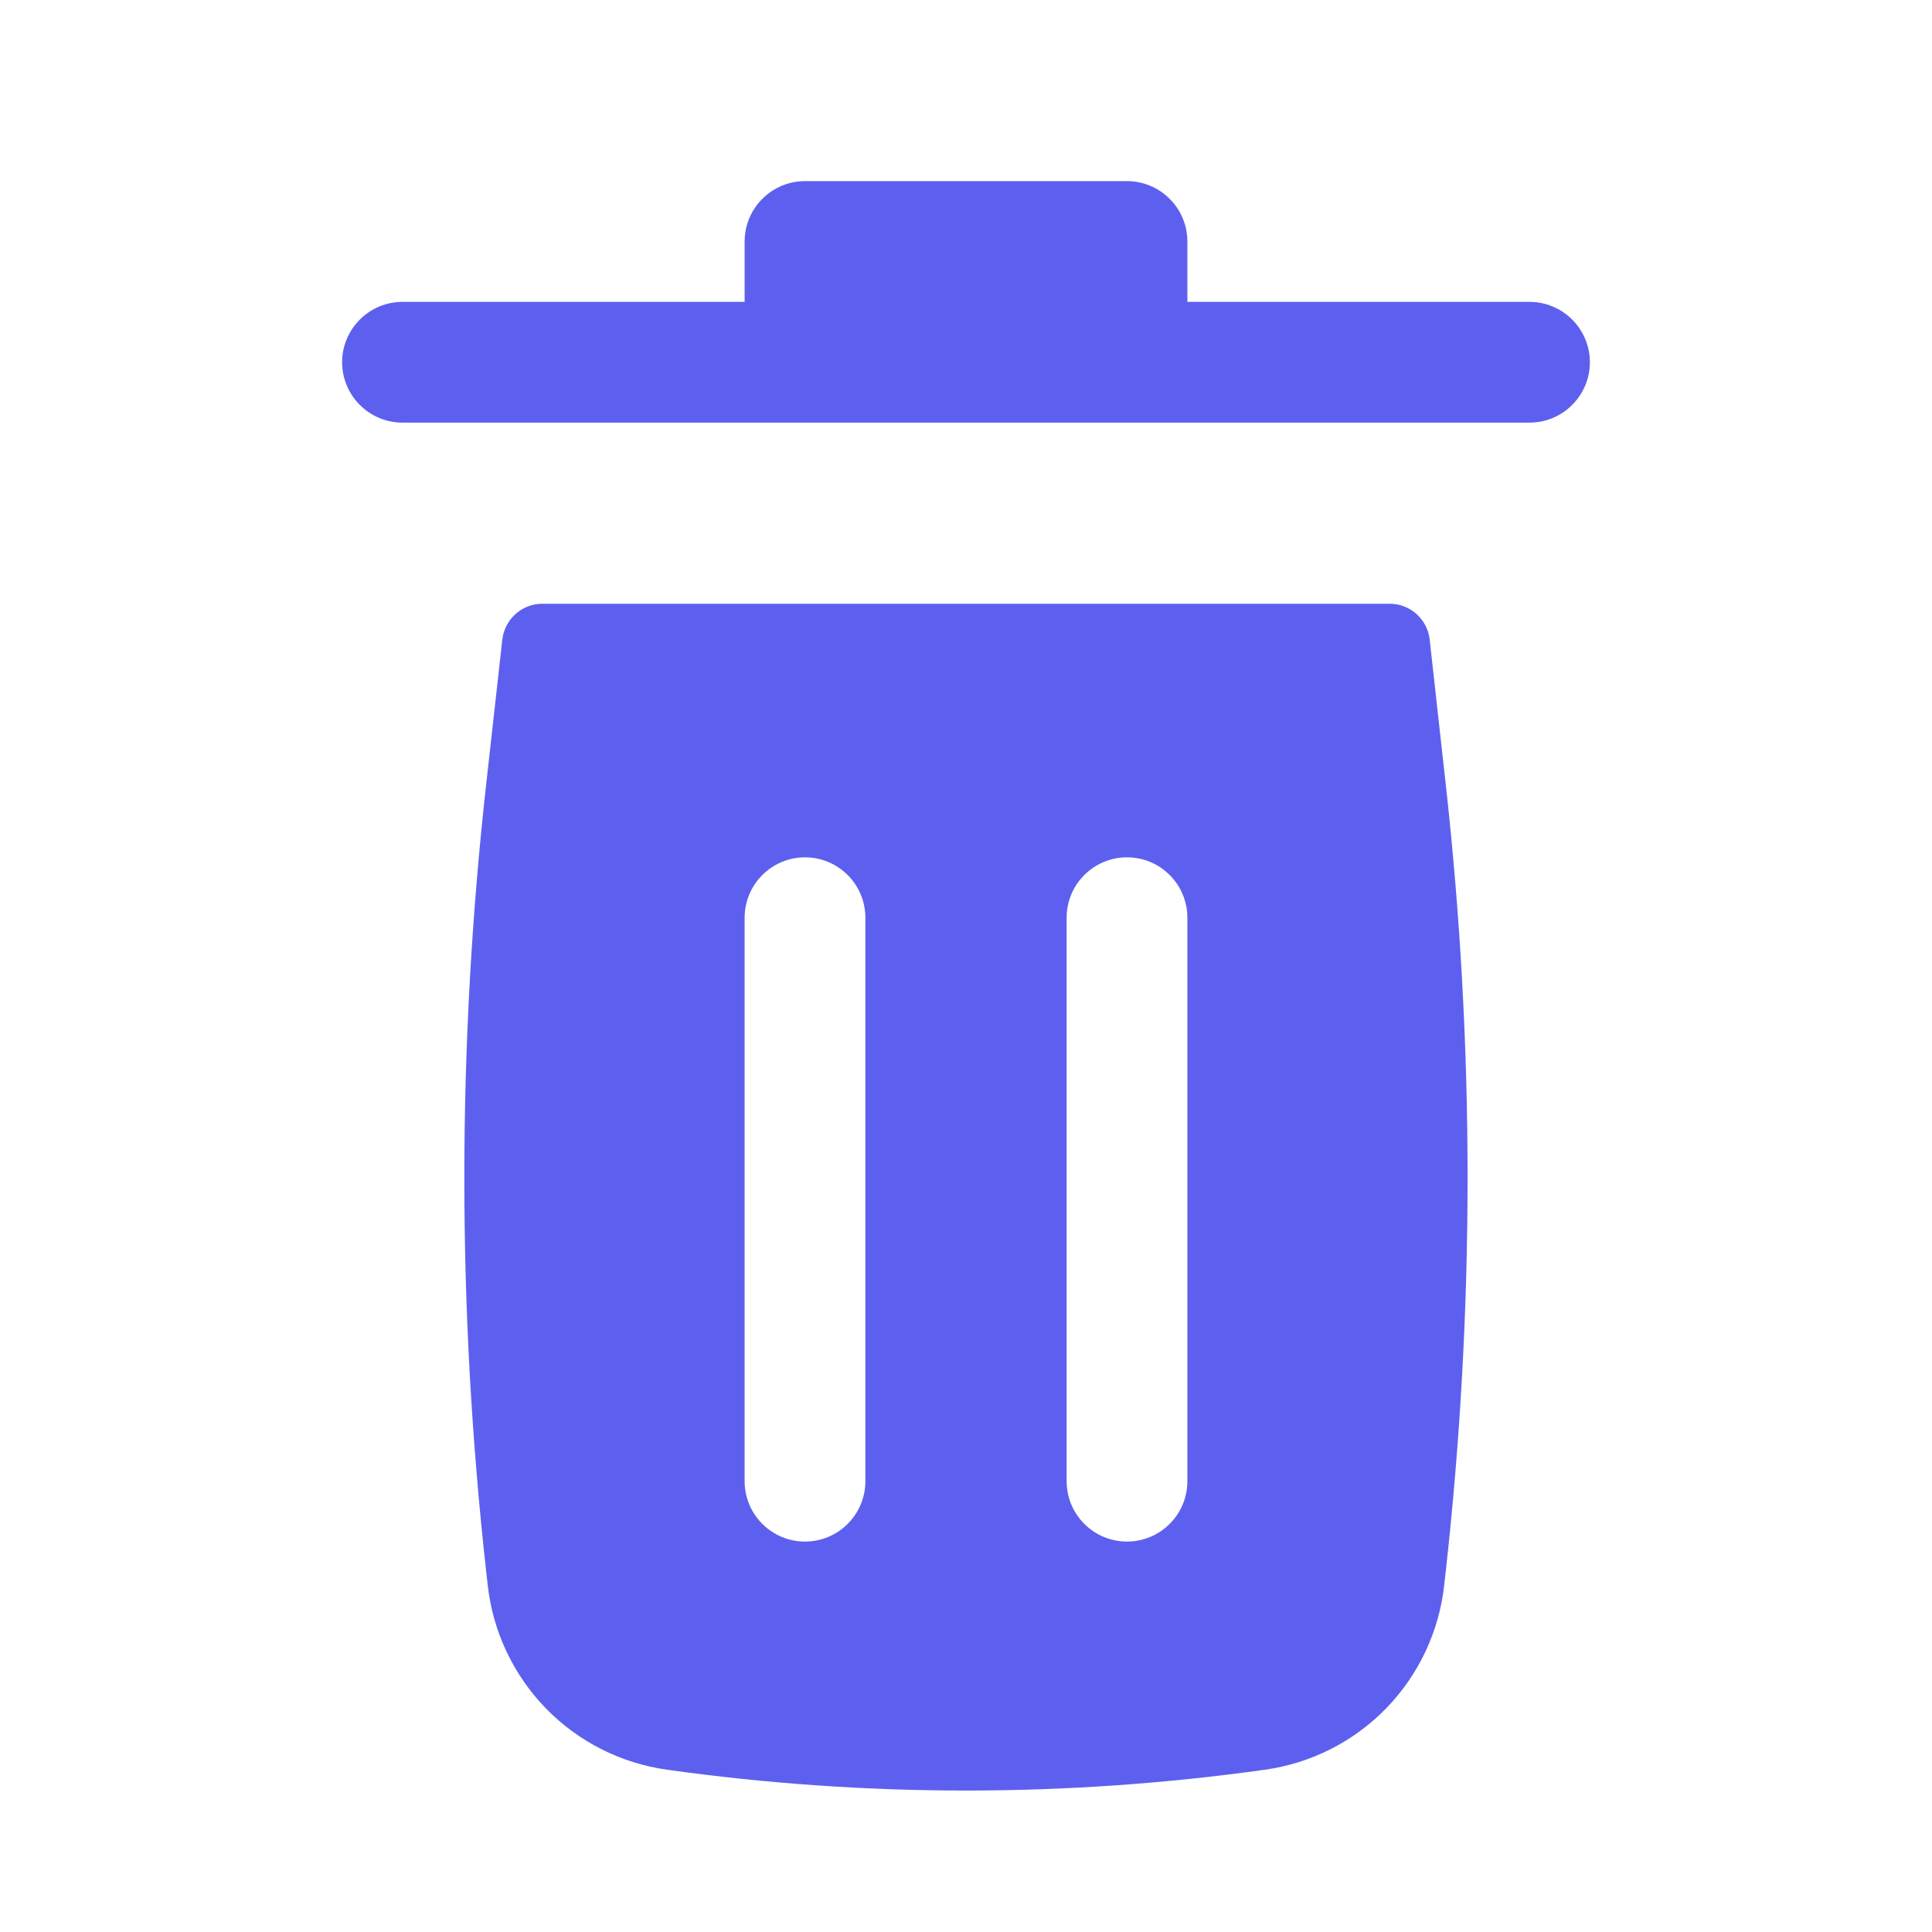
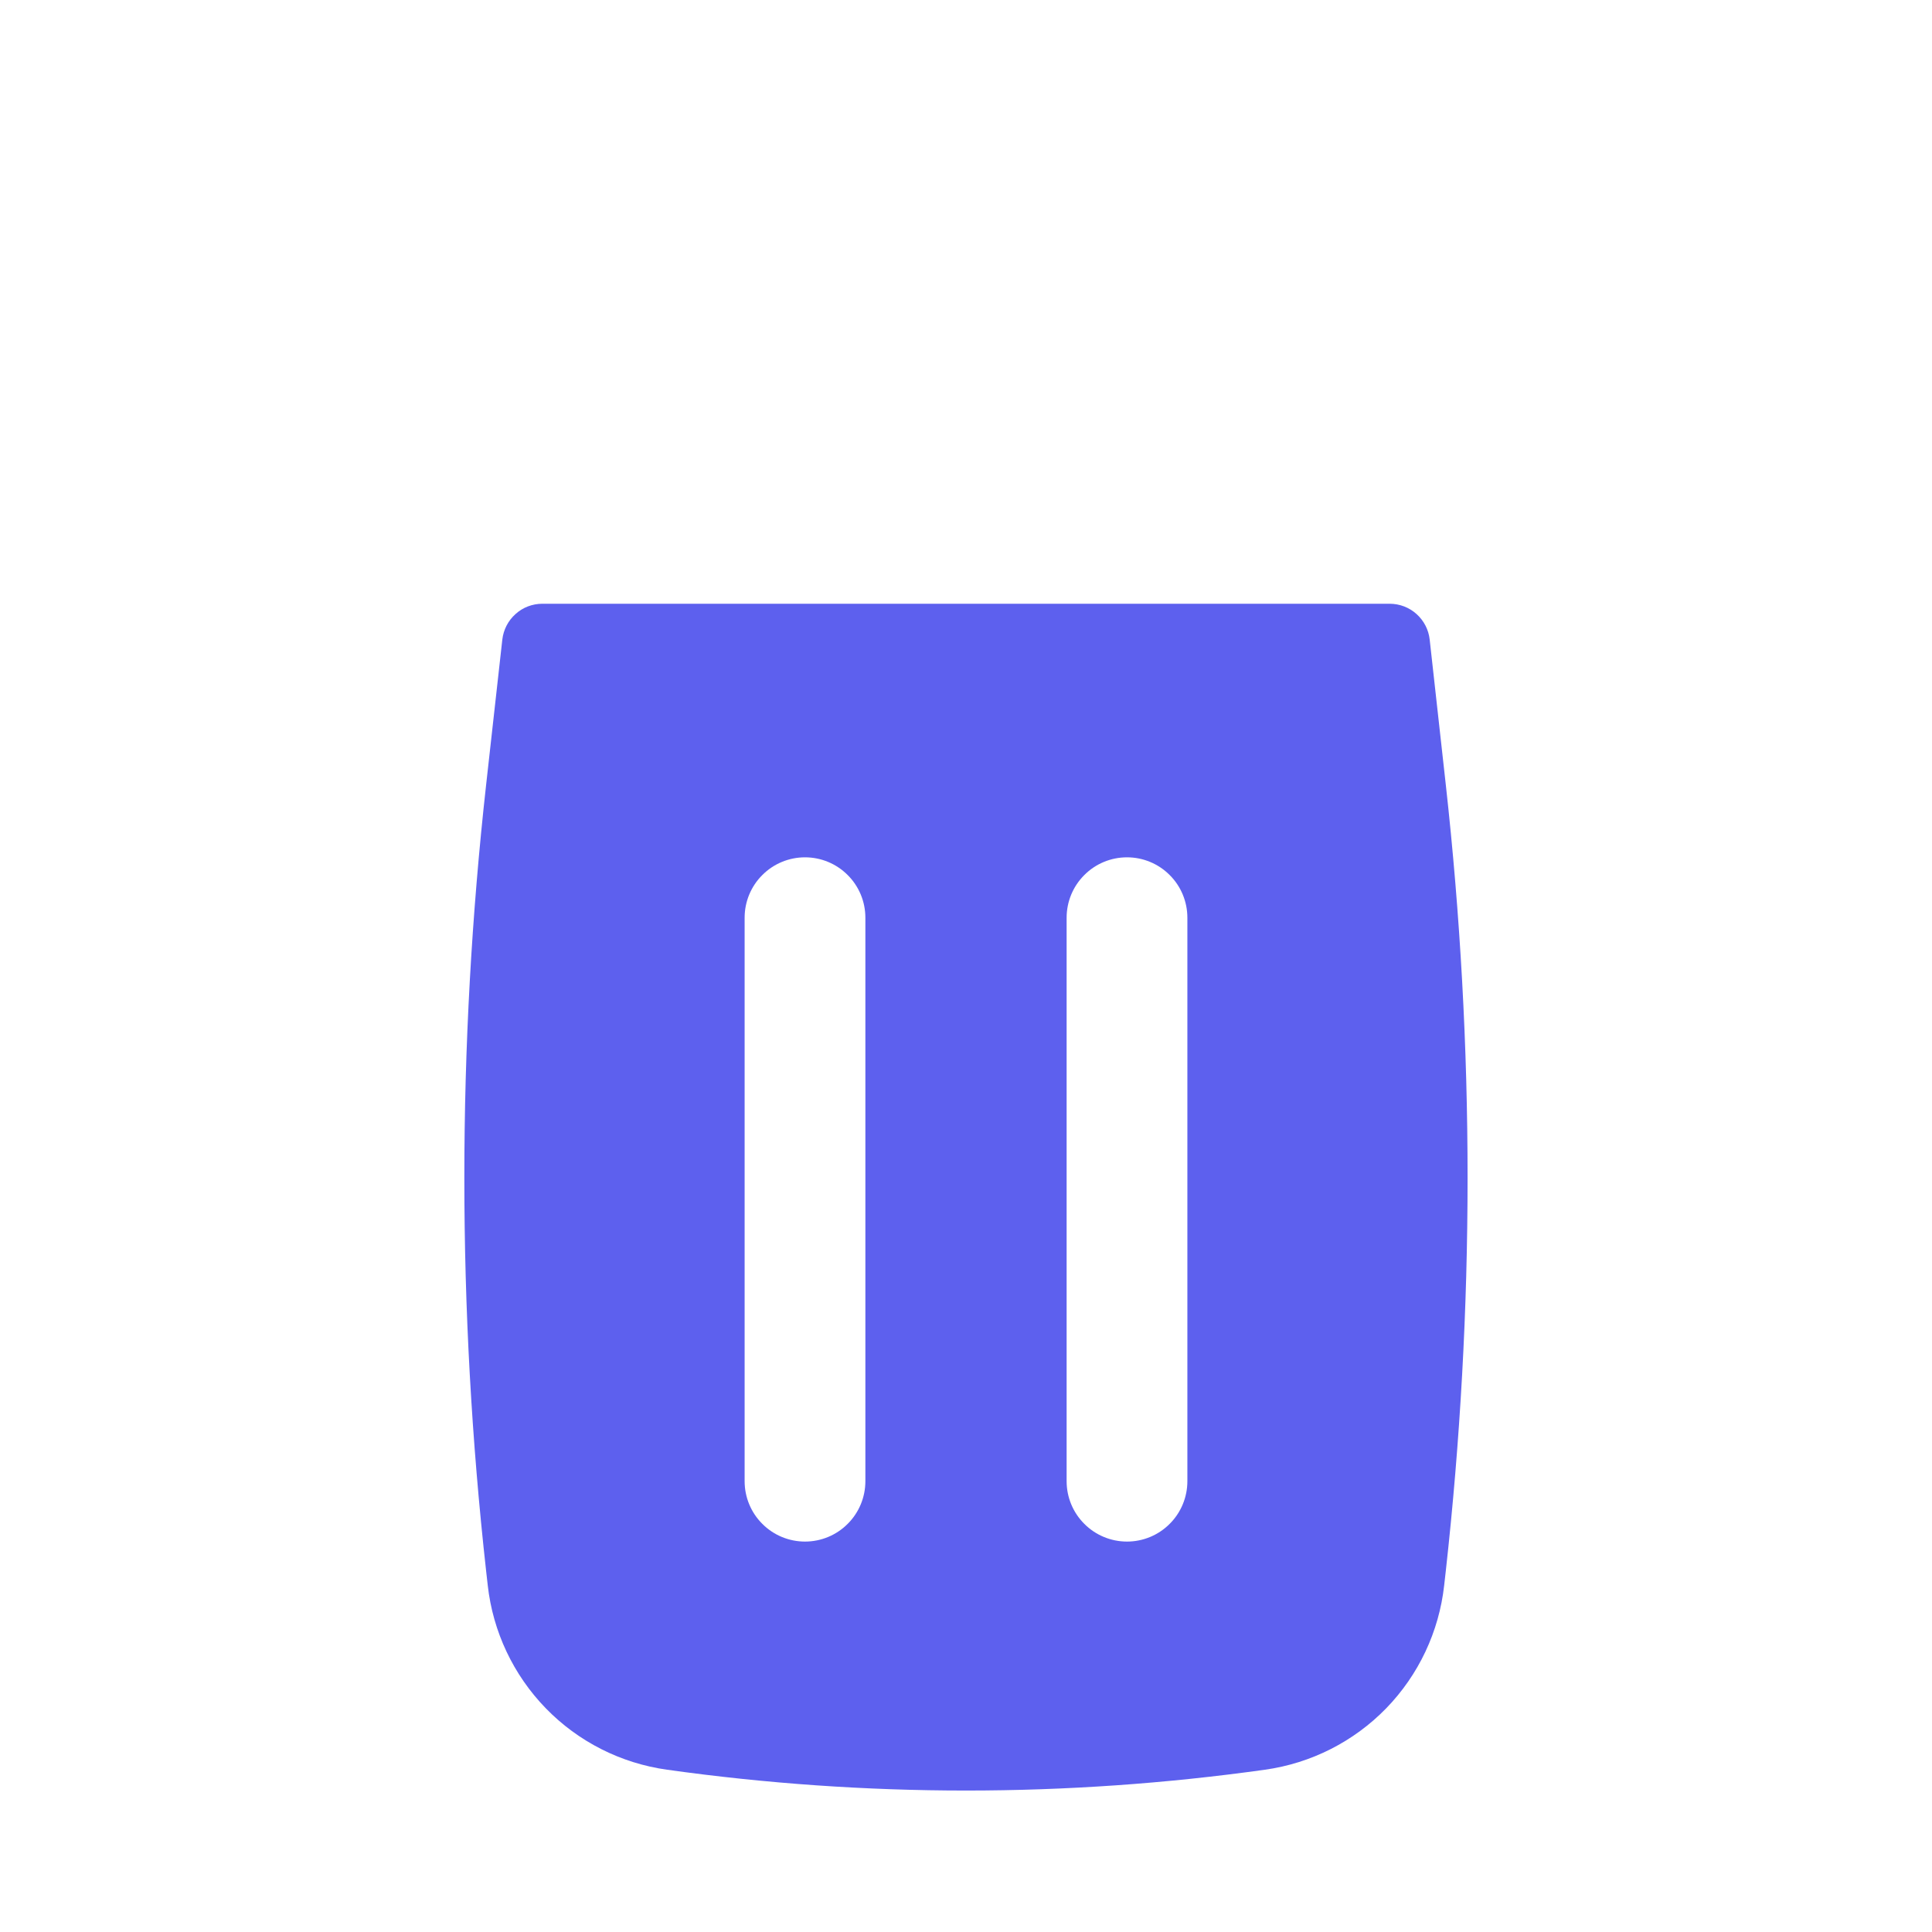
<svg xmlns="http://www.w3.org/2000/svg" width="24" height="24" viewBox="0 0 24 24" fill="none">
-   <path d="M9.25 3C9.25 2.801 9.329 2.61 9.47 2.47C9.61 2.329 9.801 2.25 10 2.25H14C14.199 2.25 14.39 2.329 14.53 2.47C14.671 2.61 14.75 2.801 14.75 3V3.75H19C19.199 3.75 19.39 3.829 19.53 3.97C19.671 4.11 19.75 4.301 19.75 4.5C19.75 4.699 19.671 4.89 19.53 5.03C19.39 5.171 19.199 5.25 19 5.25H5C4.801 5.25 4.61 5.171 4.47 5.03C4.329 4.89 4.25 4.699 4.25 4.5C4.25 4.301 4.329 4.11 4.47 3.97C4.61 3.829 4.801 3.75 5 3.75H9.25V3Z" fill="#5D60EE" />
  <path fill-rule="evenodd" clip-rule="evenodd" d="M6.24 7.945C6.254 7.823 6.312 7.71 6.404 7.628C6.495 7.545 6.614 7.5 6.737 7.5H17.263C17.386 7.5 17.505 7.545 17.597 7.628C17.688 7.71 17.747 7.823 17.76 7.945L17.96 9.746C18.321 12.993 18.321 16.27 17.96 19.517L17.94 19.694C17.876 20.269 17.623 20.806 17.22 21.221C16.817 21.635 16.287 21.904 15.714 21.984C13.25 22.329 10.75 22.329 8.286 21.984C7.713 21.904 7.183 21.636 6.78 21.221C6.377 20.806 6.123 20.269 6.059 19.694L6.039 19.517C5.678 16.27 5.678 12.994 6.039 9.747L6.24 7.945ZM10.75 11.4C10.75 11.201 10.671 11.01 10.53 10.87C10.39 10.729 10.199 10.65 10 10.65C9.801 10.65 9.61 10.729 9.47 10.87C9.329 11.01 9.25 11.201 9.25 11.4V18.4C9.25 18.599 9.329 18.79 9.47 18.93C9.61 19.071 9.801 19.15 10 19.15C10.199 19.15 10.39 19.071 10.53 18.93C10.671 18.79 10.75 18.599 10.75 18.4V11.4ZM14.75 11.4C14.75 11.201 14.671 11.01 14.53 10.87C14.39 10.729 14.199 10.65 14 10.65C13.801 10.65 13.61 10.729 13.47 10.87C13.329 11.01 13.25 11.201 13.25 11.4V18.4C13.25 18.599 13.329 18.79 13.47 18.93C13.61 19.071 13.801 19.15 14 19.15C14.199 19.15 14.39 19.071 14.53 18.93C14.671 18.79 14.75 18.599 14.75 18.4V11.4Z" fill="#5D60EE" />
</svg>